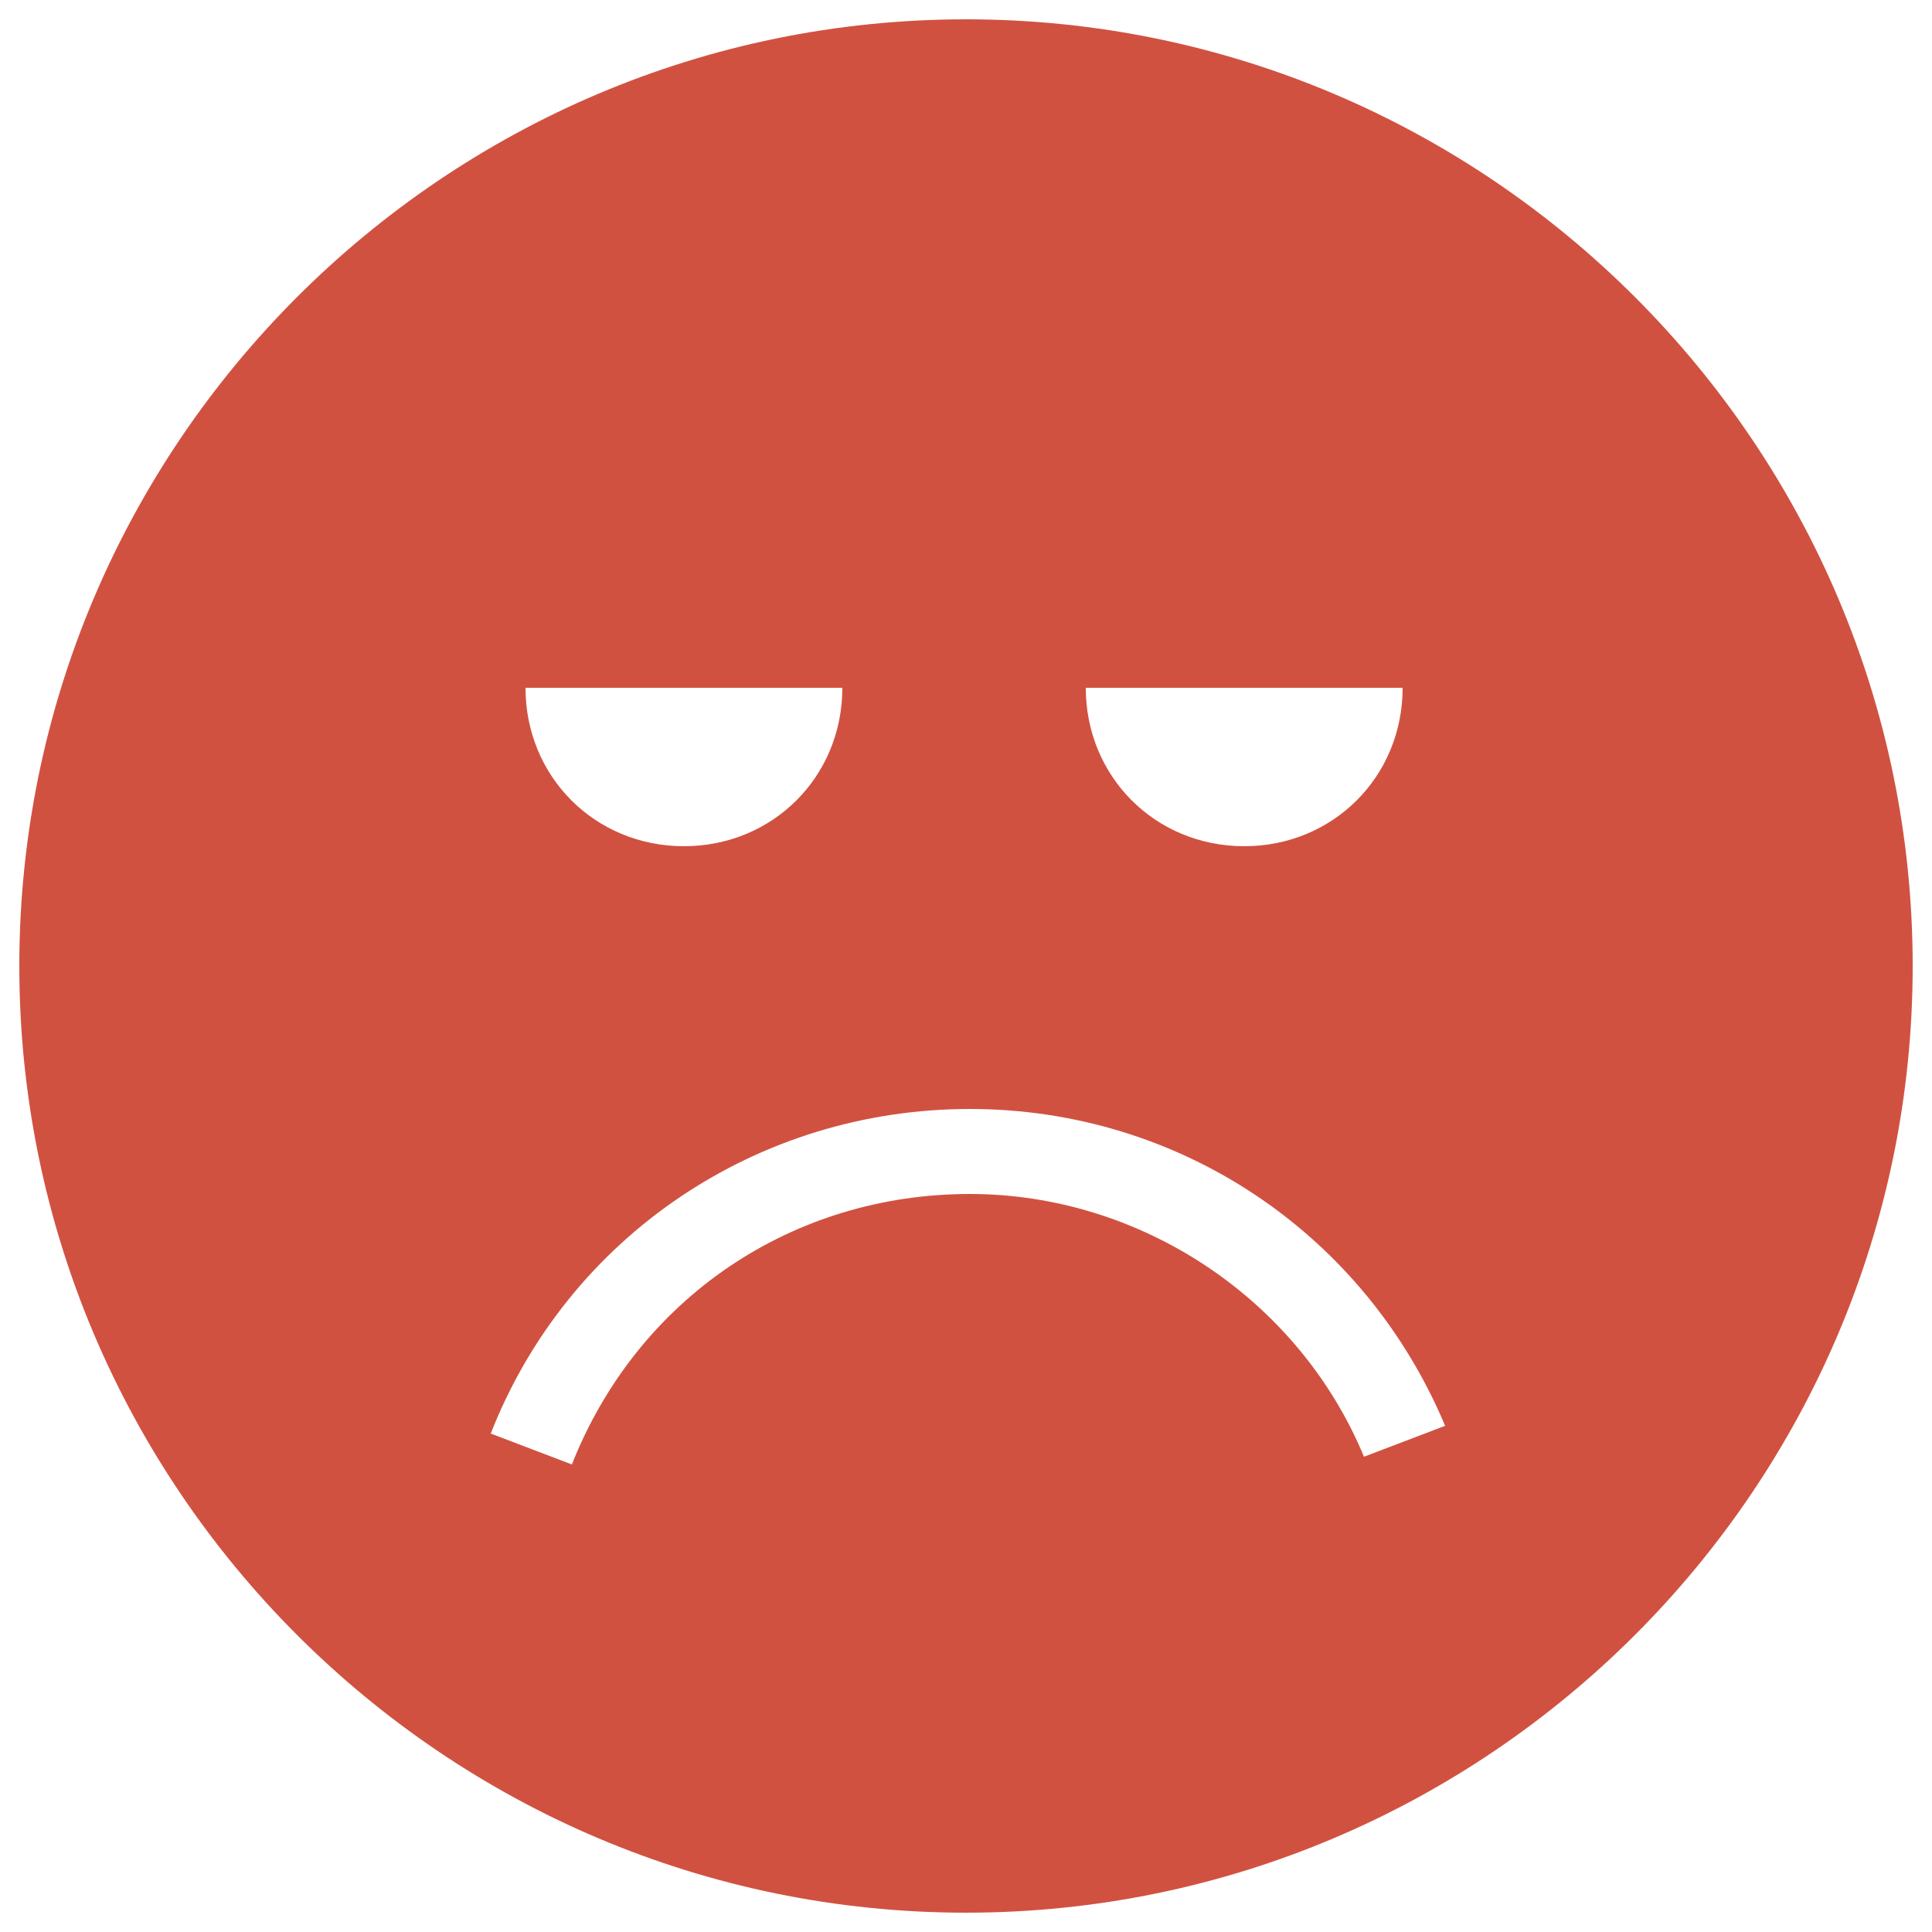
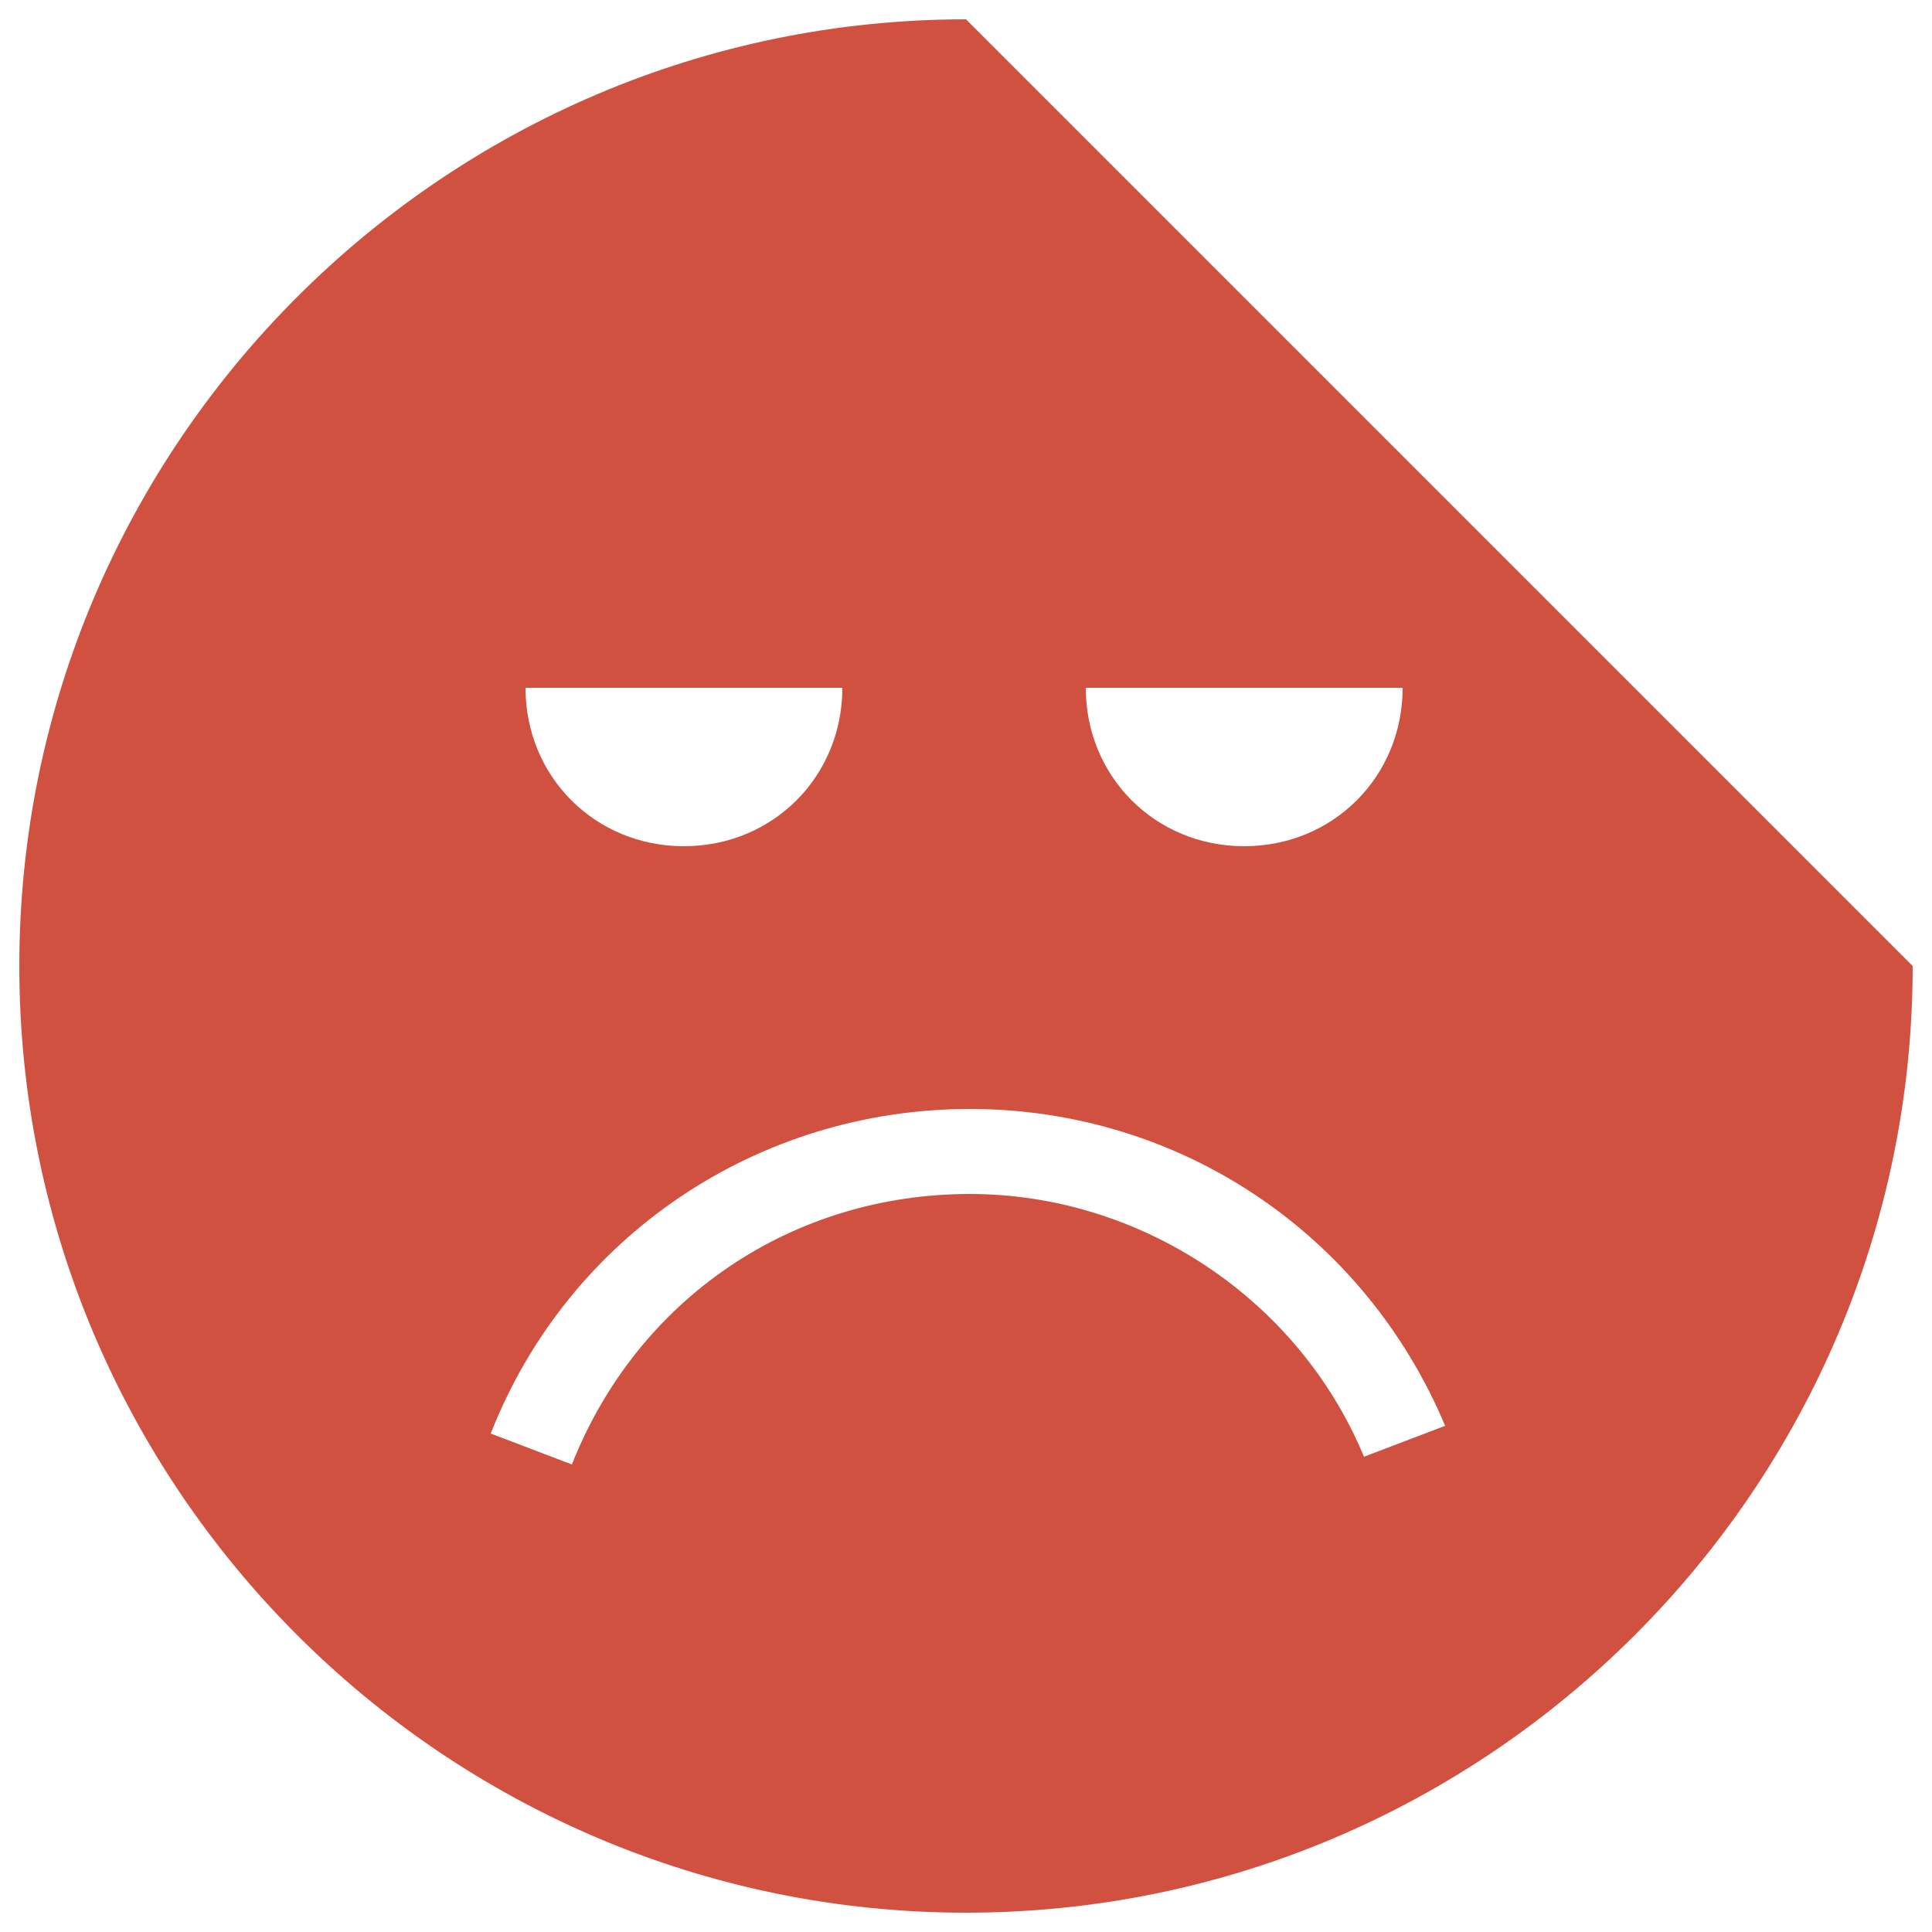
<svg xmlns="http://www.w3.org/2000/svg" version="1.1" id="Layer_1" x="0px" y="0px" width="50px" height="50px" viewBox="0 0 50 50" style="enable-background:new 0 0 50 50;" xml:space="preserve">
  <style type="text/css">
	.st0{fill:#FFFFFF;}
	.st1{fill:none;stroke:#FFFFFF;stroke-width:3;stroke-miterlimit:10;}
	.st2{fill:none;stroke:#FFFFFF;stroke-width:5;stroke-miterlimit:10;}
	.st3{fill:none;stroke:#000000;stroke-width:5;stroke-miterlimit:10;}
	.st4{fill:none;stroke:#000000;stroke-width:3;stroke-miterlimit:10;}
	.st5{fill:#4E4D51;}
	.st6{fill:#819C7B;}
	.st7{fill:#4E4E52;}
	.st8{fill:none;stroke:#FFFFFF;stroke-width:4;stroke-miterlimit:10;}
	.st9{fill:#D15141;}
	.st10{fill:#FAD736;}
	.st11{fill:#474B49;}
	.st12{fill:#923B49;}
</style>
-   <path class="st9" d="M25,0.5C11.5,0.5,0.5,11.5,0.5,25s11,24.5,24.5,24.5s24.5-11,24.5-24.5S38.5,0.5,25,0.5z M21.8,17.8  c0,2.3-1.8,4.1-4.1,4.1c-2.3,0-4.1-1.8-4.1-4.1H21.8z M36.3,17.8c0,2.3-1.8,4.1-4.1,4.1c-2.3,0-4.1-1.8-4.1-4.1H36.3z M35.3,37.7  c-1.7-4.1-5.8-6.8-10.2-6.8c-4.6,0-8.6,2.7-10.3,7l-2.1-0.8c2-5.1,6.9-8.4,12.4-8.4c5.4,0,10.2,3.2,12.3,8.2L35.3,37.7z" />
+   <path class="st9" d="M25,0.5C11.5,0.5,0.5,11.5,0.5,25s11,24.5,24.5,24.5s24.5-11,24.5-24.5z M21.8,17.8  c0,2.3-1.8,4.1-4.1,4.1c-2.3,0-4.1-1.8-4.1-4.1H21.8z M36.3,17.8c0,2.3-1.8,4.1-4.1,4.1c-2.3,0-4.1-1.8-4.1-4.1H36.3z M35.3,37.7  c-1.7-4.1-5.8-6.8-10.2-6.8c-4.6,0-8.6,2.7-10.3,7l-2.1-0.8c2-5.1,6.9-8.4,12.4-8.4c5.4,0,10.2,3.2,12.3,8.2L35.3,37.7z" />
</svg>